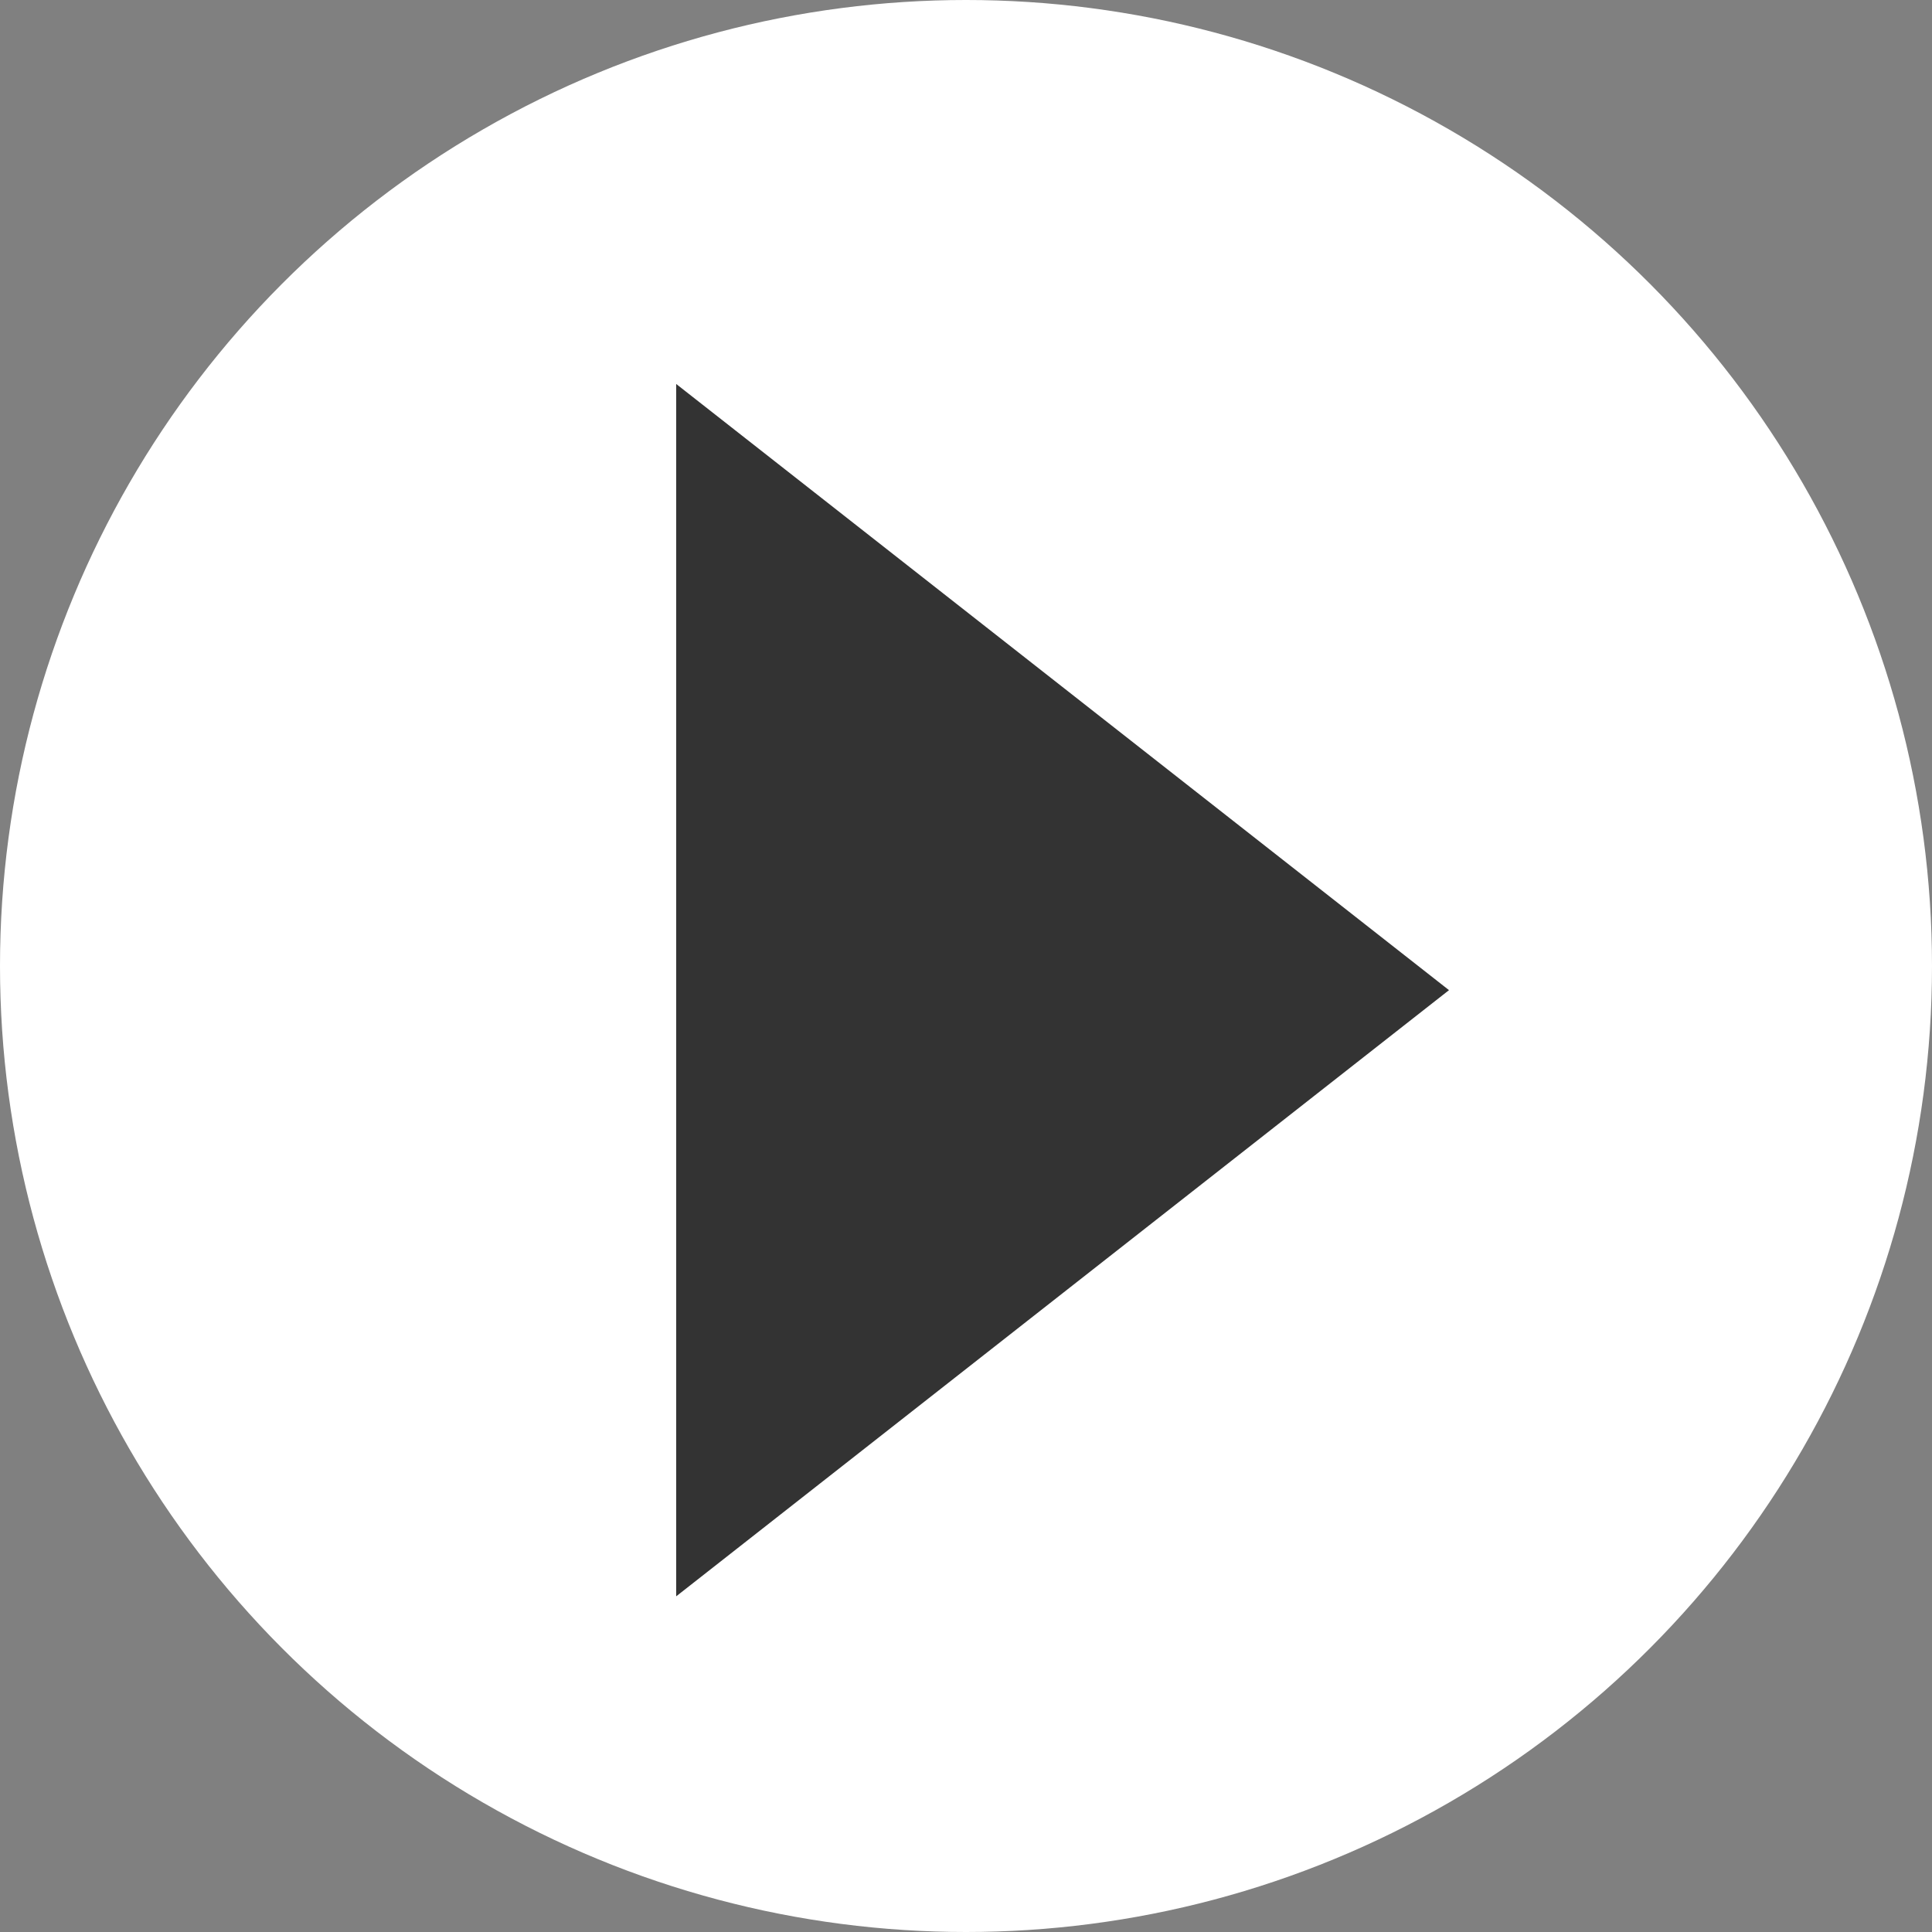
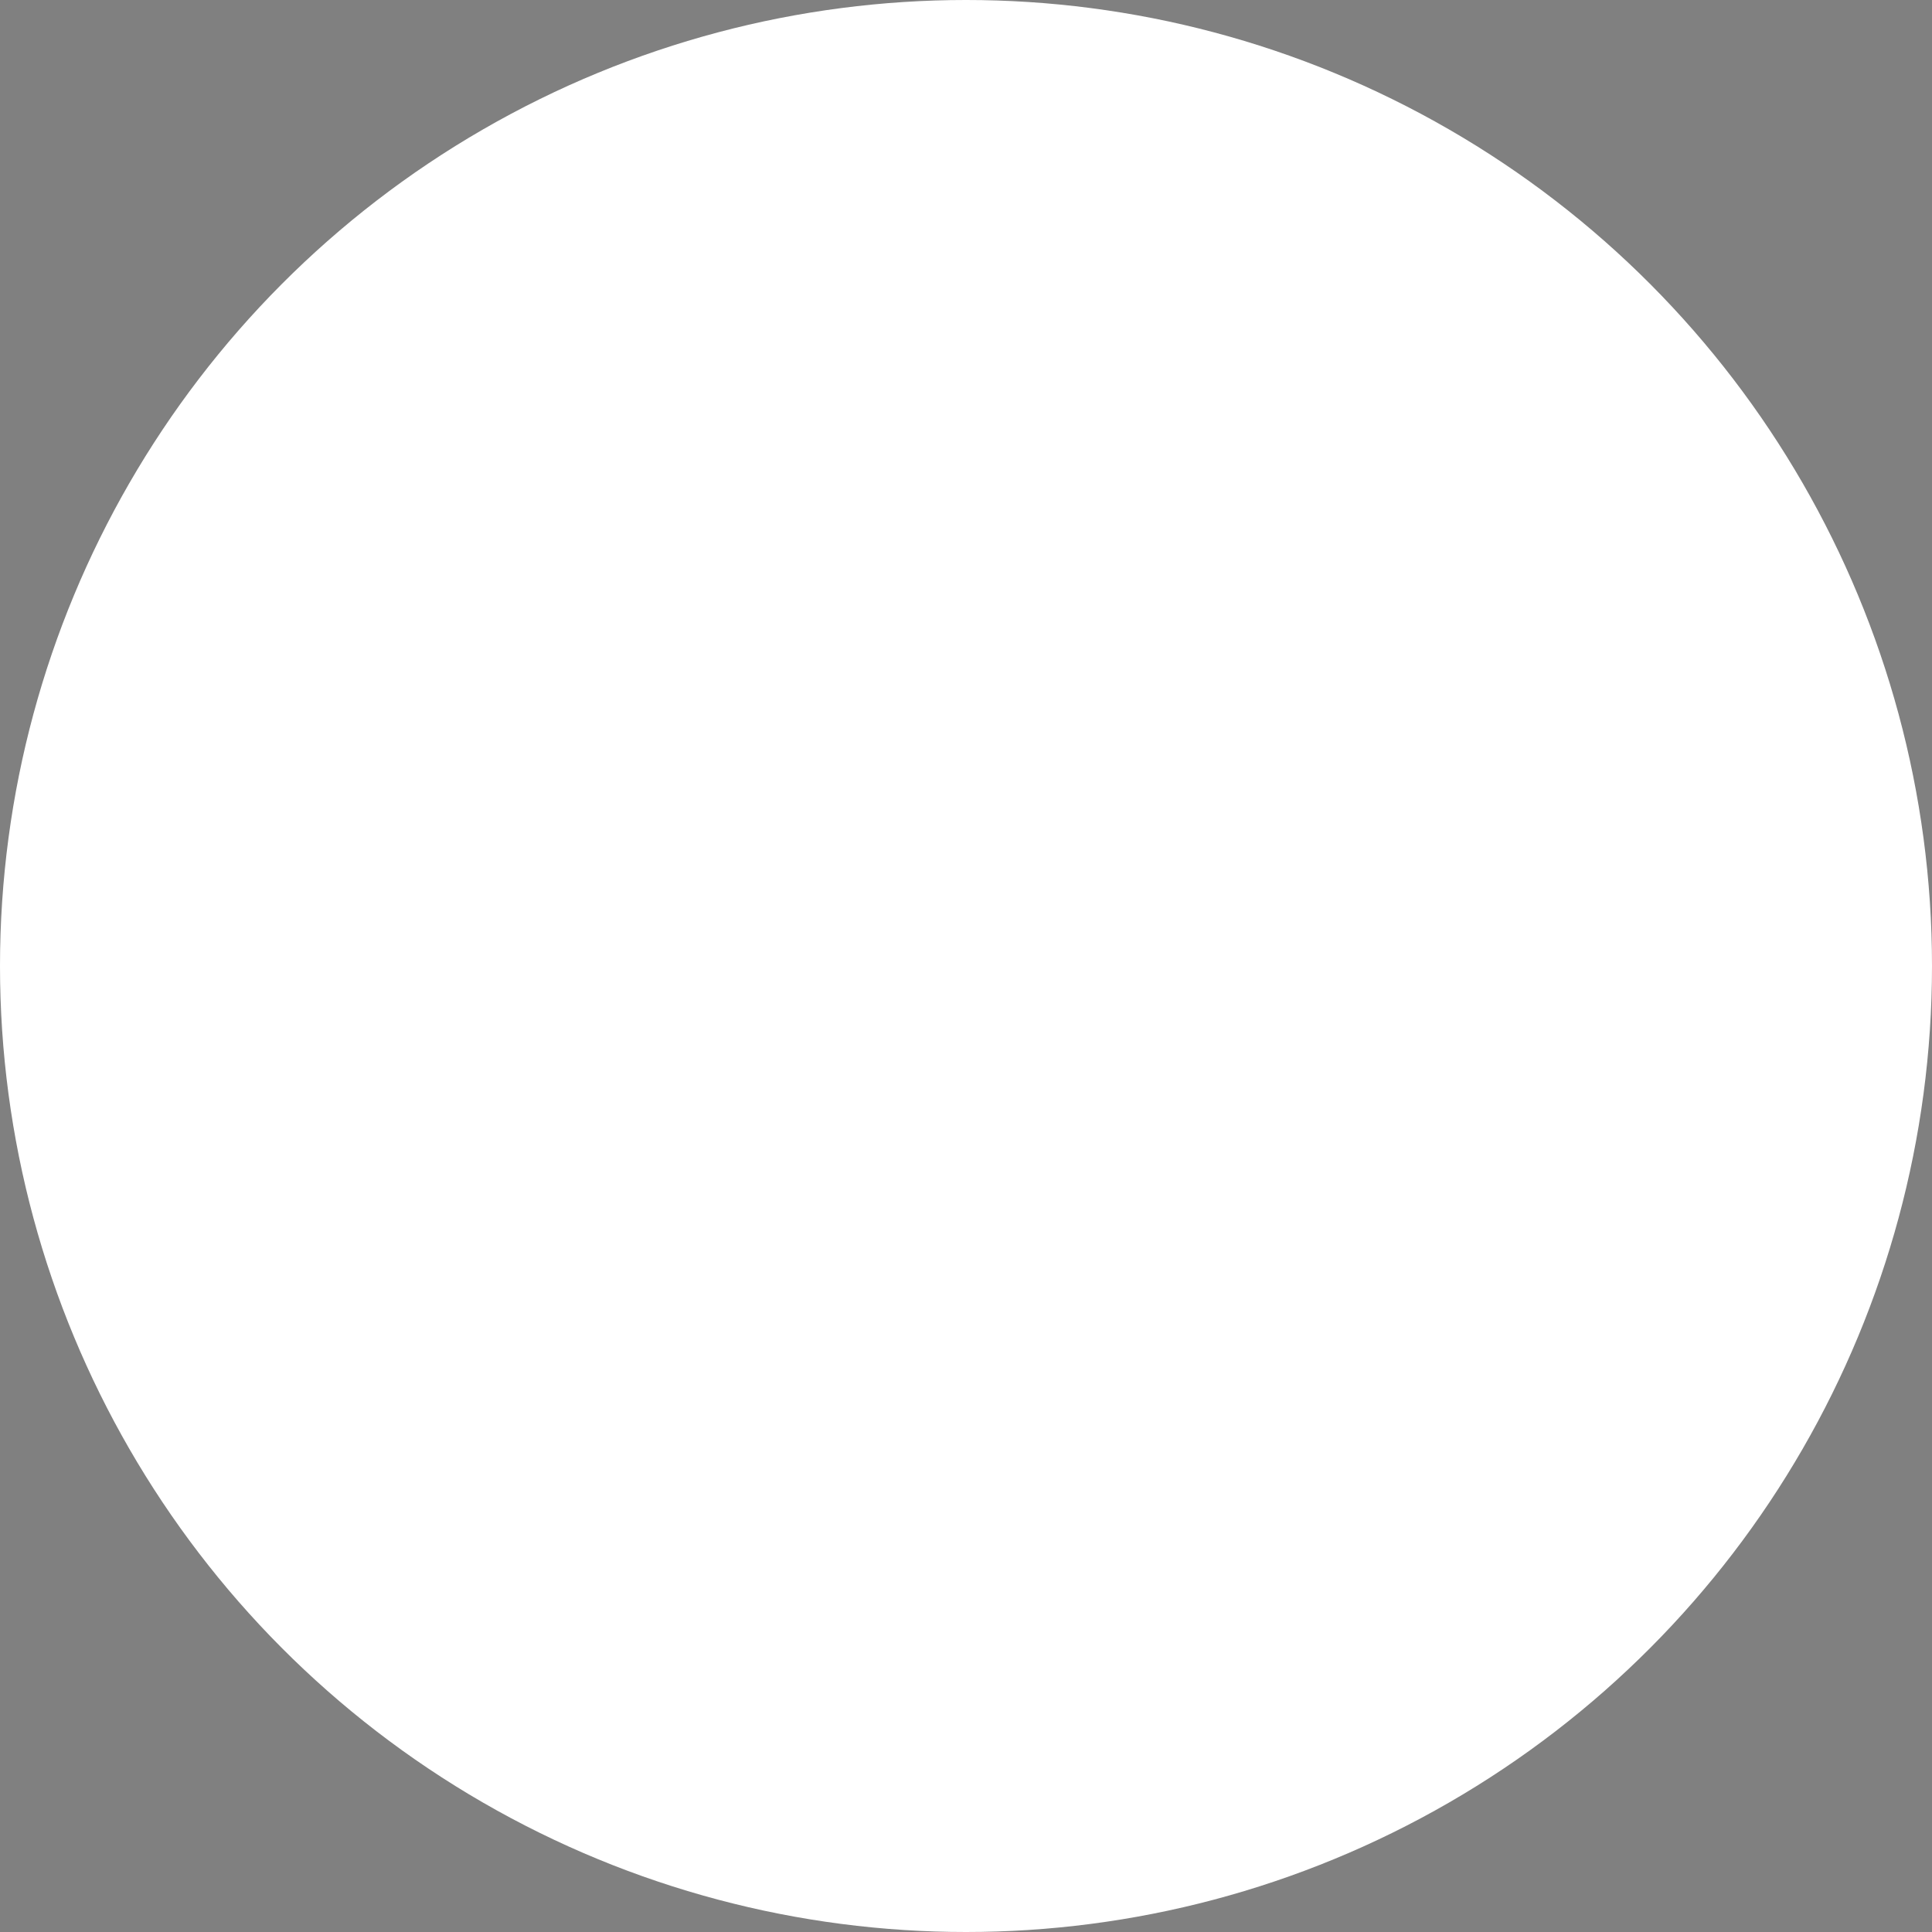
<svg xmlns="http://www.w3.org/2000/svg" id="_レイヤー_2" data-name="レイヤー 2" viewBox="0 0 40 40">
  <rect x="0" y="0" width="40" height="40" fill="#808080" stroke="none" />
  <defs>
    <style>
      .cls-1 {
        fill: #fff;
      }

      .cls-2 {
        fill: #333;
      }
    </style>
  </defs>
  <g id="object">
    <g>
      <circle class="cls-1" cx="20" cy="20" r="20" />
-       <polygon class="cls-2" points="30 20.5 14 7.95 14 33.05 30 20.5" />
    </g>
  </g>
</svg>